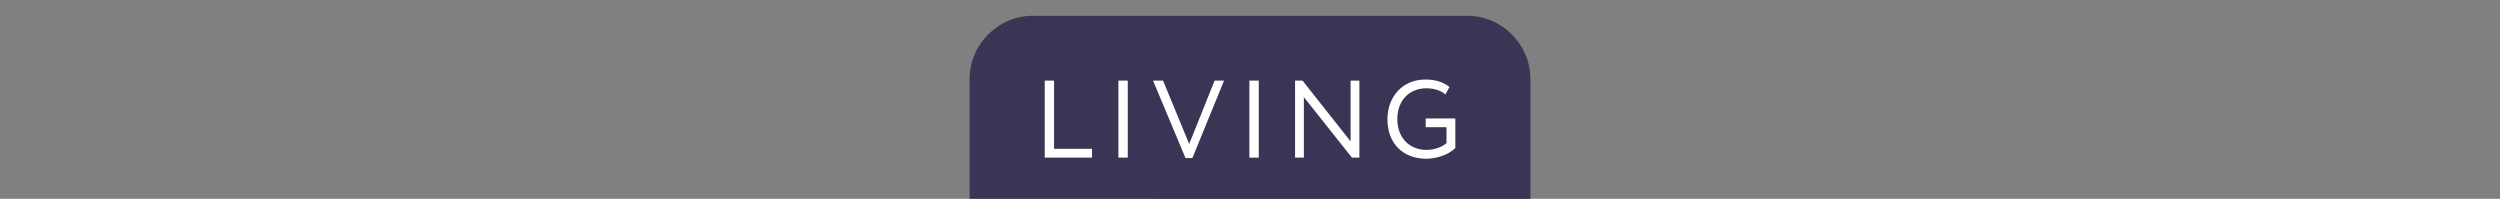
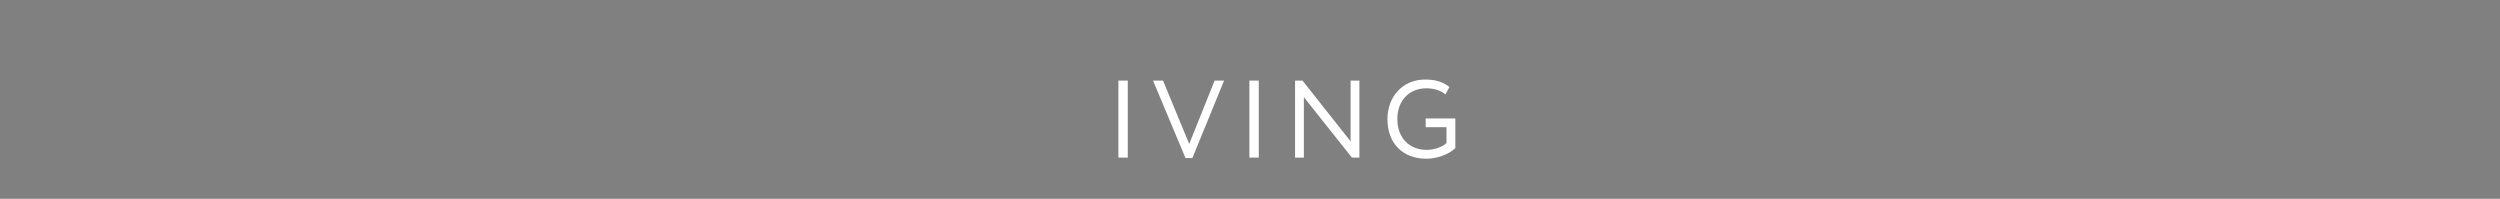
<svg xmlns="http://www.w3.org/2000/svg" id="b" width="750" height="59.65" viewBox="0 0 750 59.65">
  <rect x="0" y="0" width="750" height="59.65" fill="#808080" stroke="none" />
  <g id="c">
-     <path d="M290.88,59.65V23.73c0-10.45,8.55-19,19-19h130.24c10.45,0,19,8.55,19,19v35.92" style="fill:#383555; stroke-width:0px;" />
    <g id="d" style="isolation:isolate;">
      <g style="isolation:isolate;">
-         <path d="M313.41,24.18h2.81v20.46h11.39v2.64h-14.19v-23.1Z" style="fill:#fff; stroke-width:0px;" />
        <path d="M335.52,24.18h2.81v23.1h-2.81v-23.1Z" style="fill:#fff; stroke-width:0px;" />
        <path d="M357.73,47.42h-2.08l-9.74-23.24h3l7.85,19.01,7.62-19.01h2.84l-9.51,23.24Z" style="fill:#fff; stroke-width:0px;" />
        <path d="M374.82,24.18h2.81v23.1h-2.81v-23.1Z" style="fill:#fff; stroke-width:0px;" />
        <path d="M405.58,47.29l-14.42-18.15v18.15h-2.64v-23.1h2.24l14.42,18.22v-18.22h2.64v23.1h-2.24Z" style="fill:#fff; stroke-width:0px;" />
        <path d="M427.72,35.54h8.88v8.88c-2.05,2.05-5.78,3.2-8.65,3.2-7.2,0-11.72-4.69-11.72-11.88,0-6.63,4.46-11.88,11.35-11.88,3.14,0,5.38.76,7.26,2.24l-1.22,2.24c-1.35-1.22-3.5-1.85-5.71-1.85-5.15,0-8.71,3.66-8.71,9.24s3.56,9.24,8.81,9.24c2.18,0,4.72-.86,5.94-2.05v-4.75h-6.24v-2.64Z" style="fill:#fff; stroke-width:0px;" />
      </g>
    </g>
    <rect width="750" height="54" style="fill:none; stroke-width:0px;" />
  </g>
</svg>